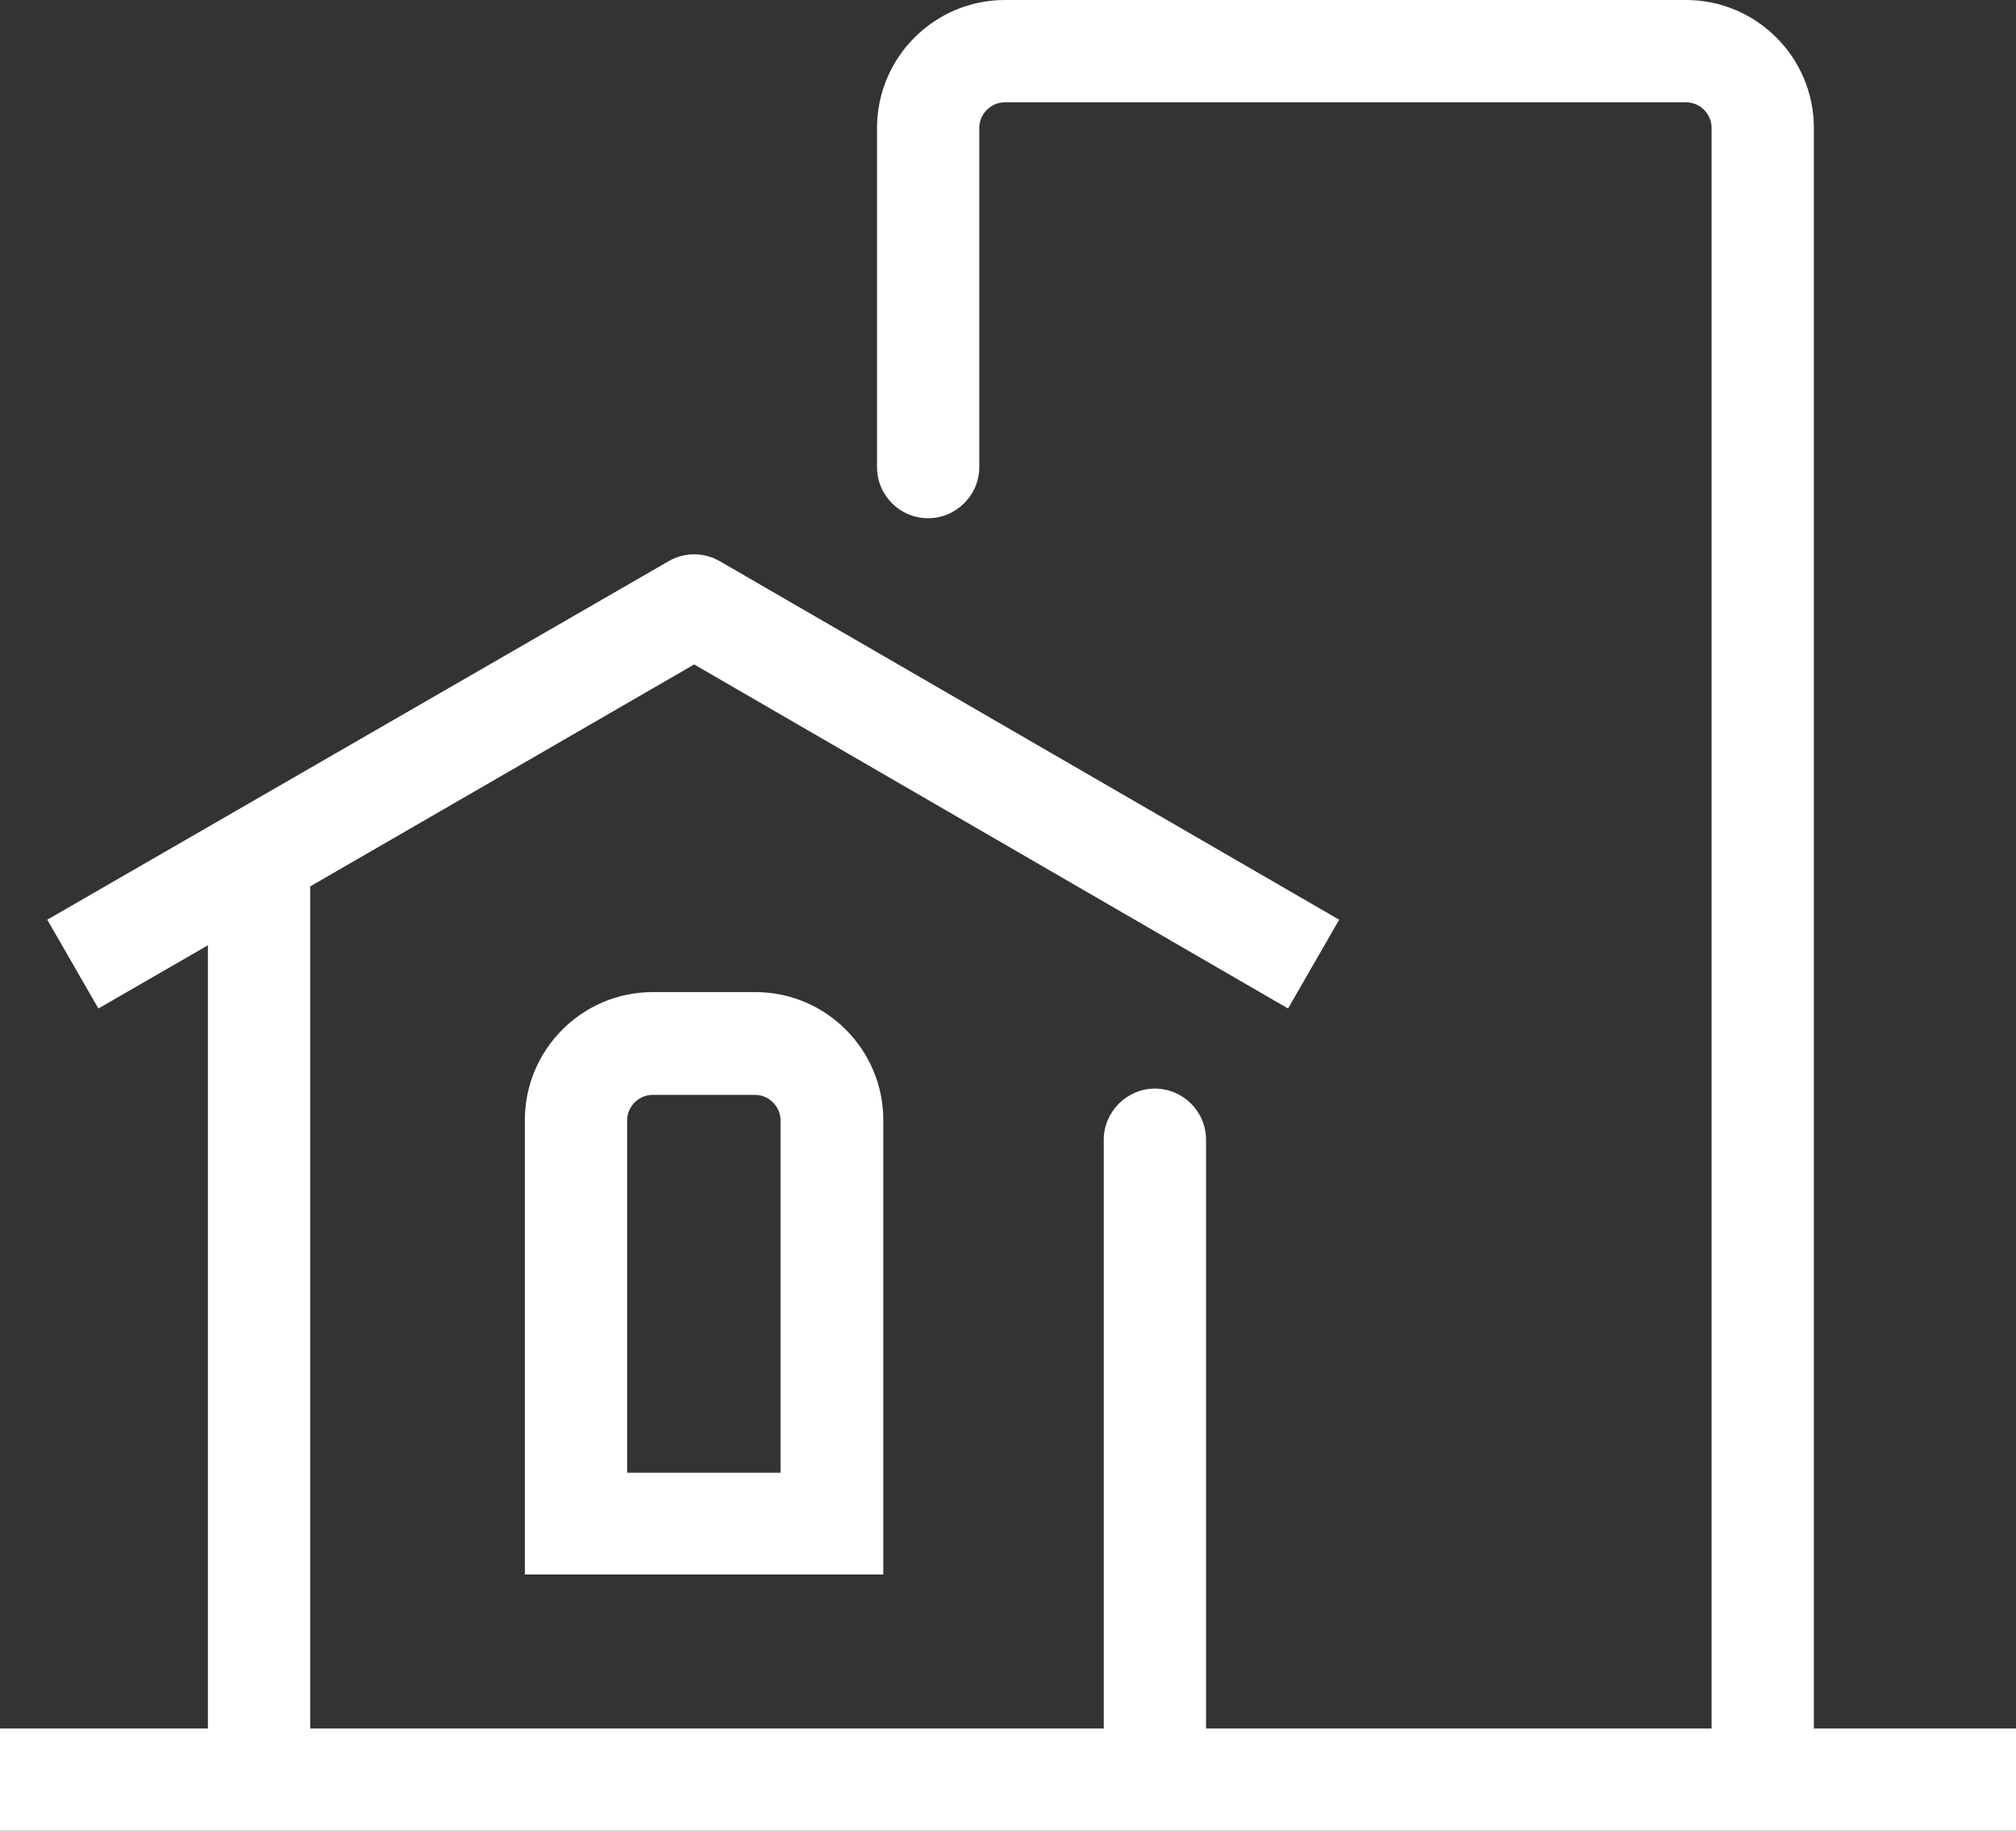
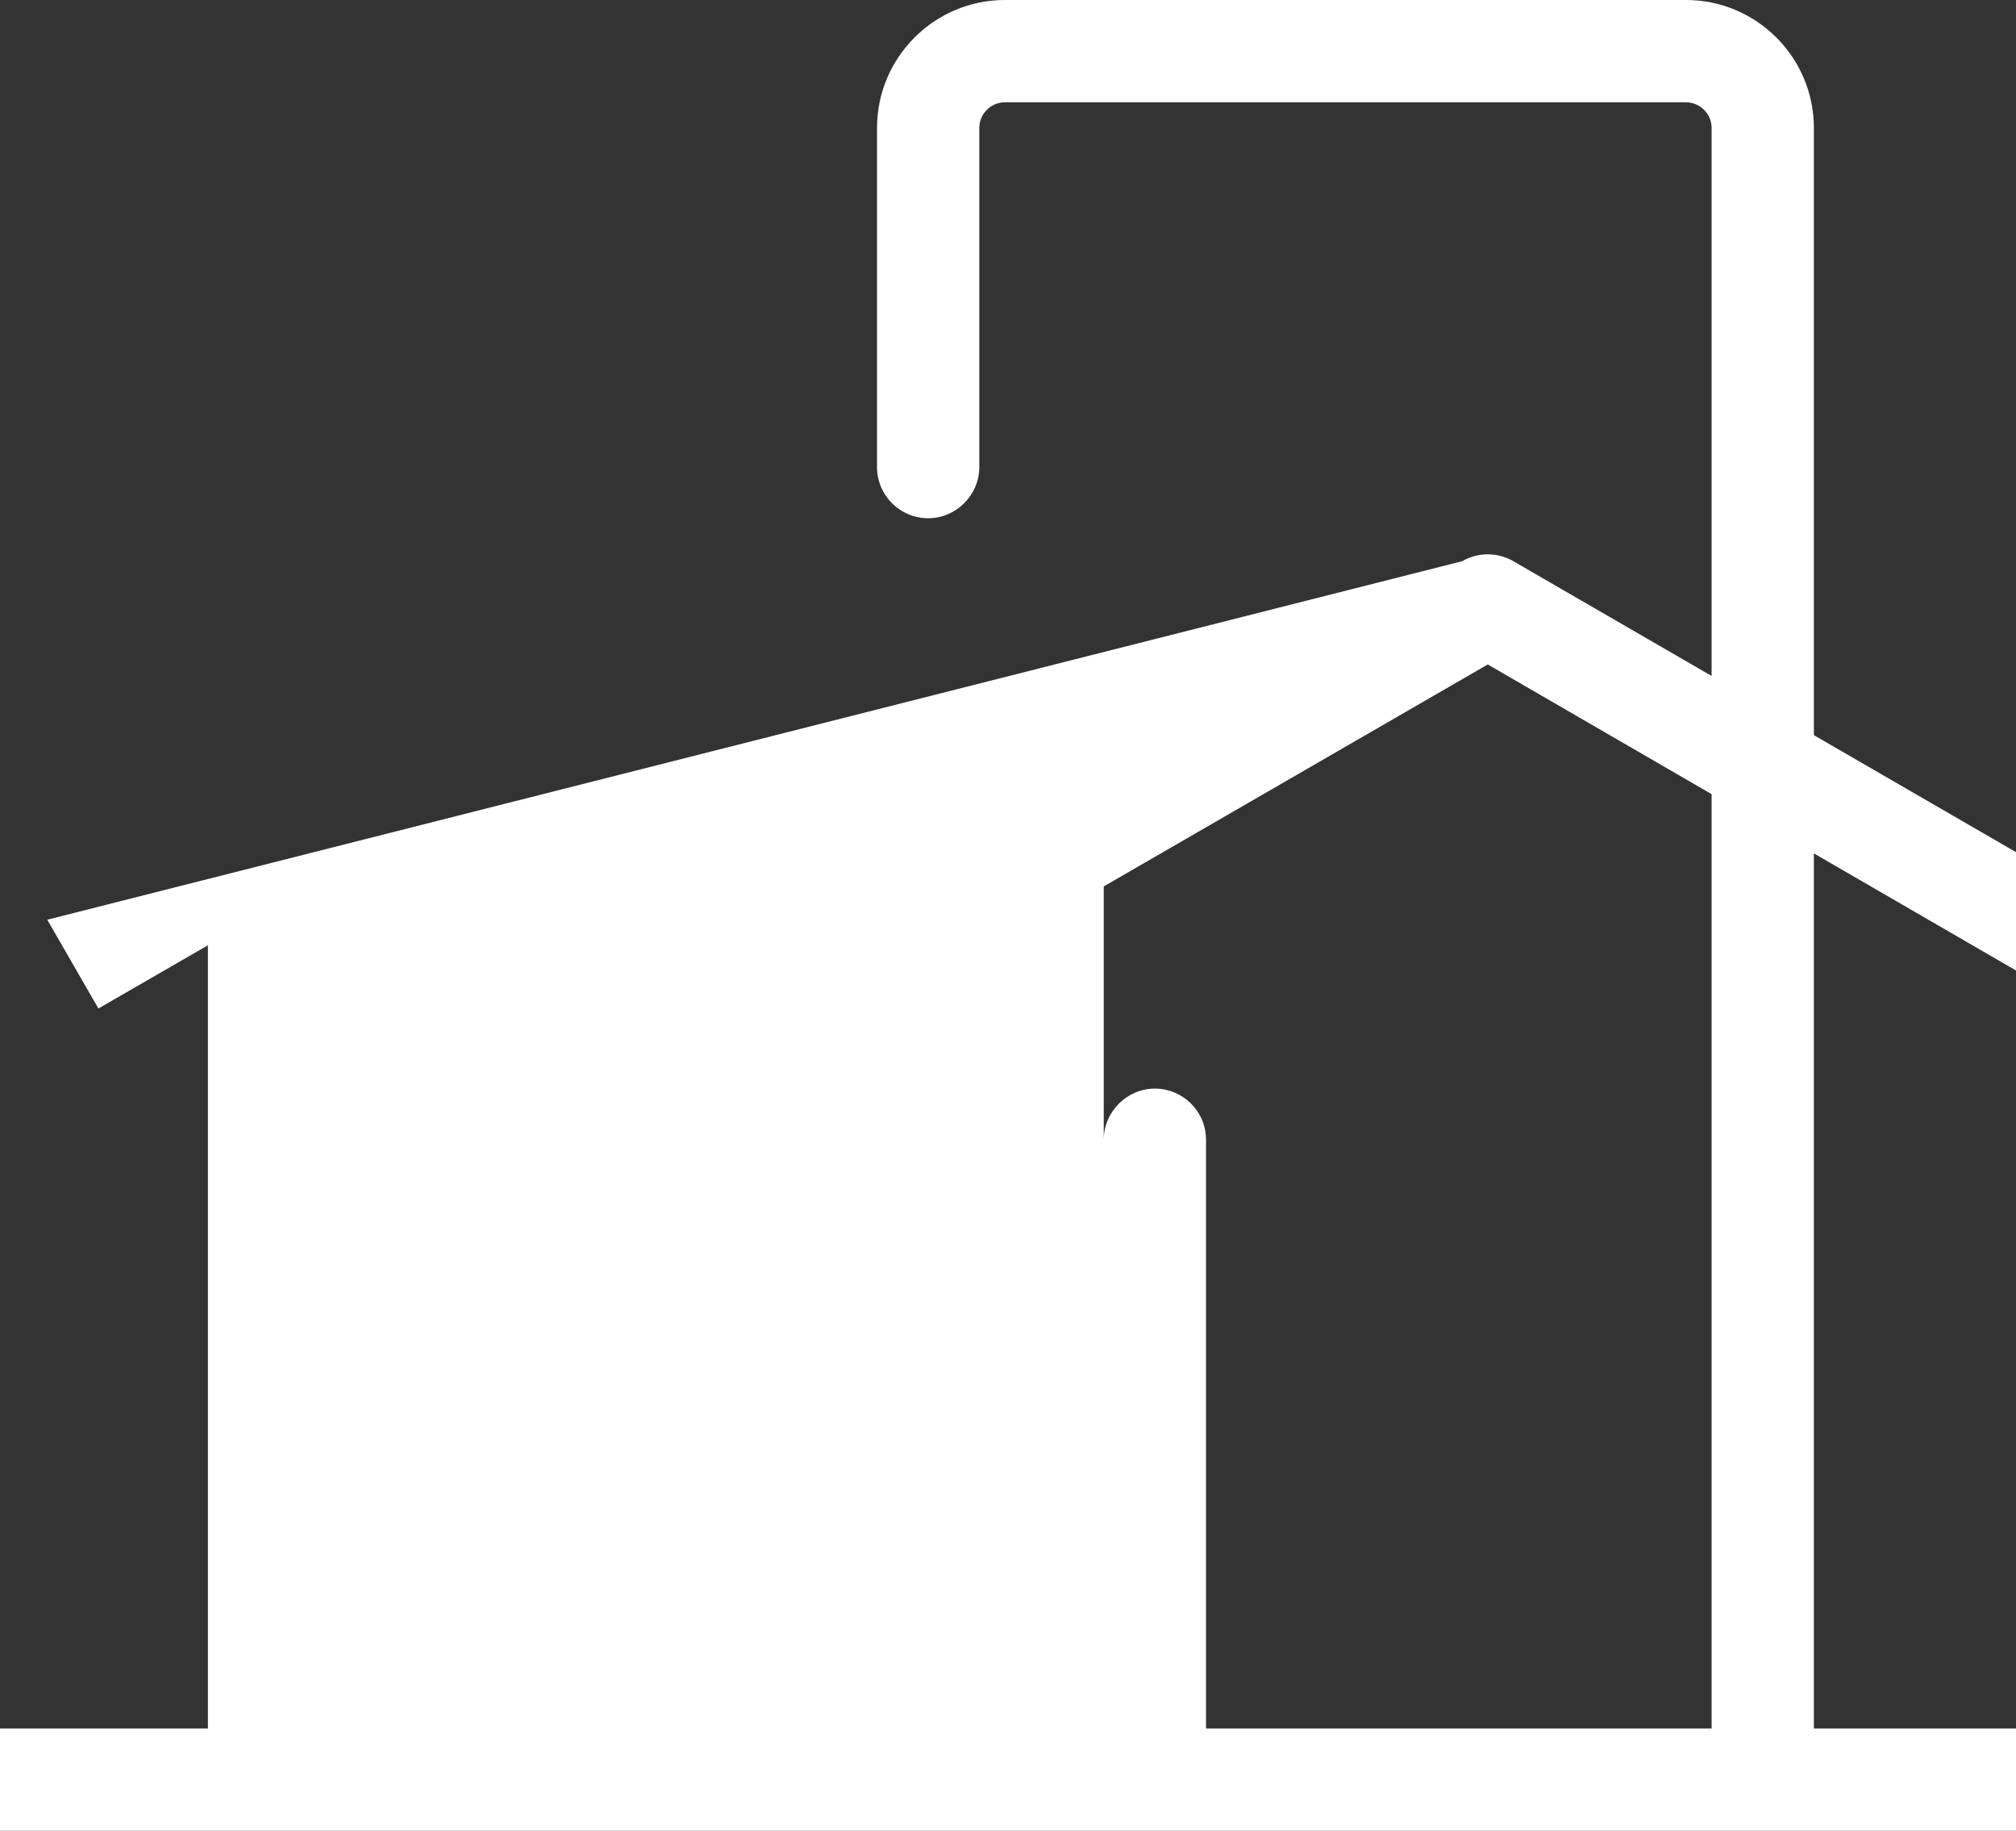
<svg xmlns="http://www.w3.org/2000/svg" id="_レイヤー_2" viewBox="0 0 41.79 37.94">
  <rect x="0" y="0" width="41.79" height="37.94" fill="#333333" stroke="none" />
  <defs>
    <style>.cls-1{fill:#fff;stroke-width:0px;}</style>
  </defs>
  <g id="_レイヤー_1-2">
-     <path class="cls-1" d="M37.6,35.82V2.65c0-1.46-1.19-2.65-2.65-2.65h-14.12c-1.46,0-2.65,1.19-2.65,2.65v7.03c0,.59.48,1.06,1.06,1.06s1.06-.48,1.06-1.06V2.65c0-.29.24-.53.53-.53h14.12c.29,0,.53.24.53.53v33.17h-10.48v-12.2c0-.59-.48-1.06-1.06-1.06s-1.06.48-1.06,1.06v12.2H6.43v-17.45l7.96-4.6,12.31,7.13,1.06-1.84-12.84-7.43c-.33-.19-.73-.19-1.06,0L.98,19.06l1.06,1.84,2.27-1.31v16.23H0v2.12h41.79v-2.12h-4.18ZM13.53,20.56c-1.46,0-2.65,1.19-2.65,2.65v9.42h7.43v-9.42c0-1.46-1.19-2.65-2.65-2.65h-2.12ZM16.18,23.22v7.3h-3.18v-7.3c0-.29.24-.53.53-.53h2.12c.29,0,.53.24.53.53Z" />
+     <path class="cls-1" d="M37.6,35.82V2.65c0-1.46-1.19-2.65-2.65-2.65h-14.12c-1.46,0-2.65,1.19-2.65,2.65v7.03c0,.59.48,1.06,1.06,1.06s1.06-.48,1.06-1.06V2.65c0-.29.24-.53.53-.53h14.12c.29,0,.53.24.53.53v33.17h-10.48v-12.2c0-.59-.48-1.06-1.06-1.06s-1.06.48-1.06,1.06v12.2v-17.45l7.96-4.6,12.31,7.13,1.06-1.84-12.84-7.43c-.33-.19-.73-.19-1.06,0L.98,19.06l1.06,1.84,2.27-1.31v16.23H0v2.12h41.79v-2.12h-4.18ZM13.53,20.56c-1.46,0-2.65,1.19-2.65,2.65v9.42h7.43v-9.42c0-1.46-1.19-2.65-2.65-2.65h-2.12ZM16.18,23.22v7.3h-3.18v-7.3c0-.29.24-.53.53-.53h2.12c.29,0,.53.24.53.53Z" />
  </g>
</svg>